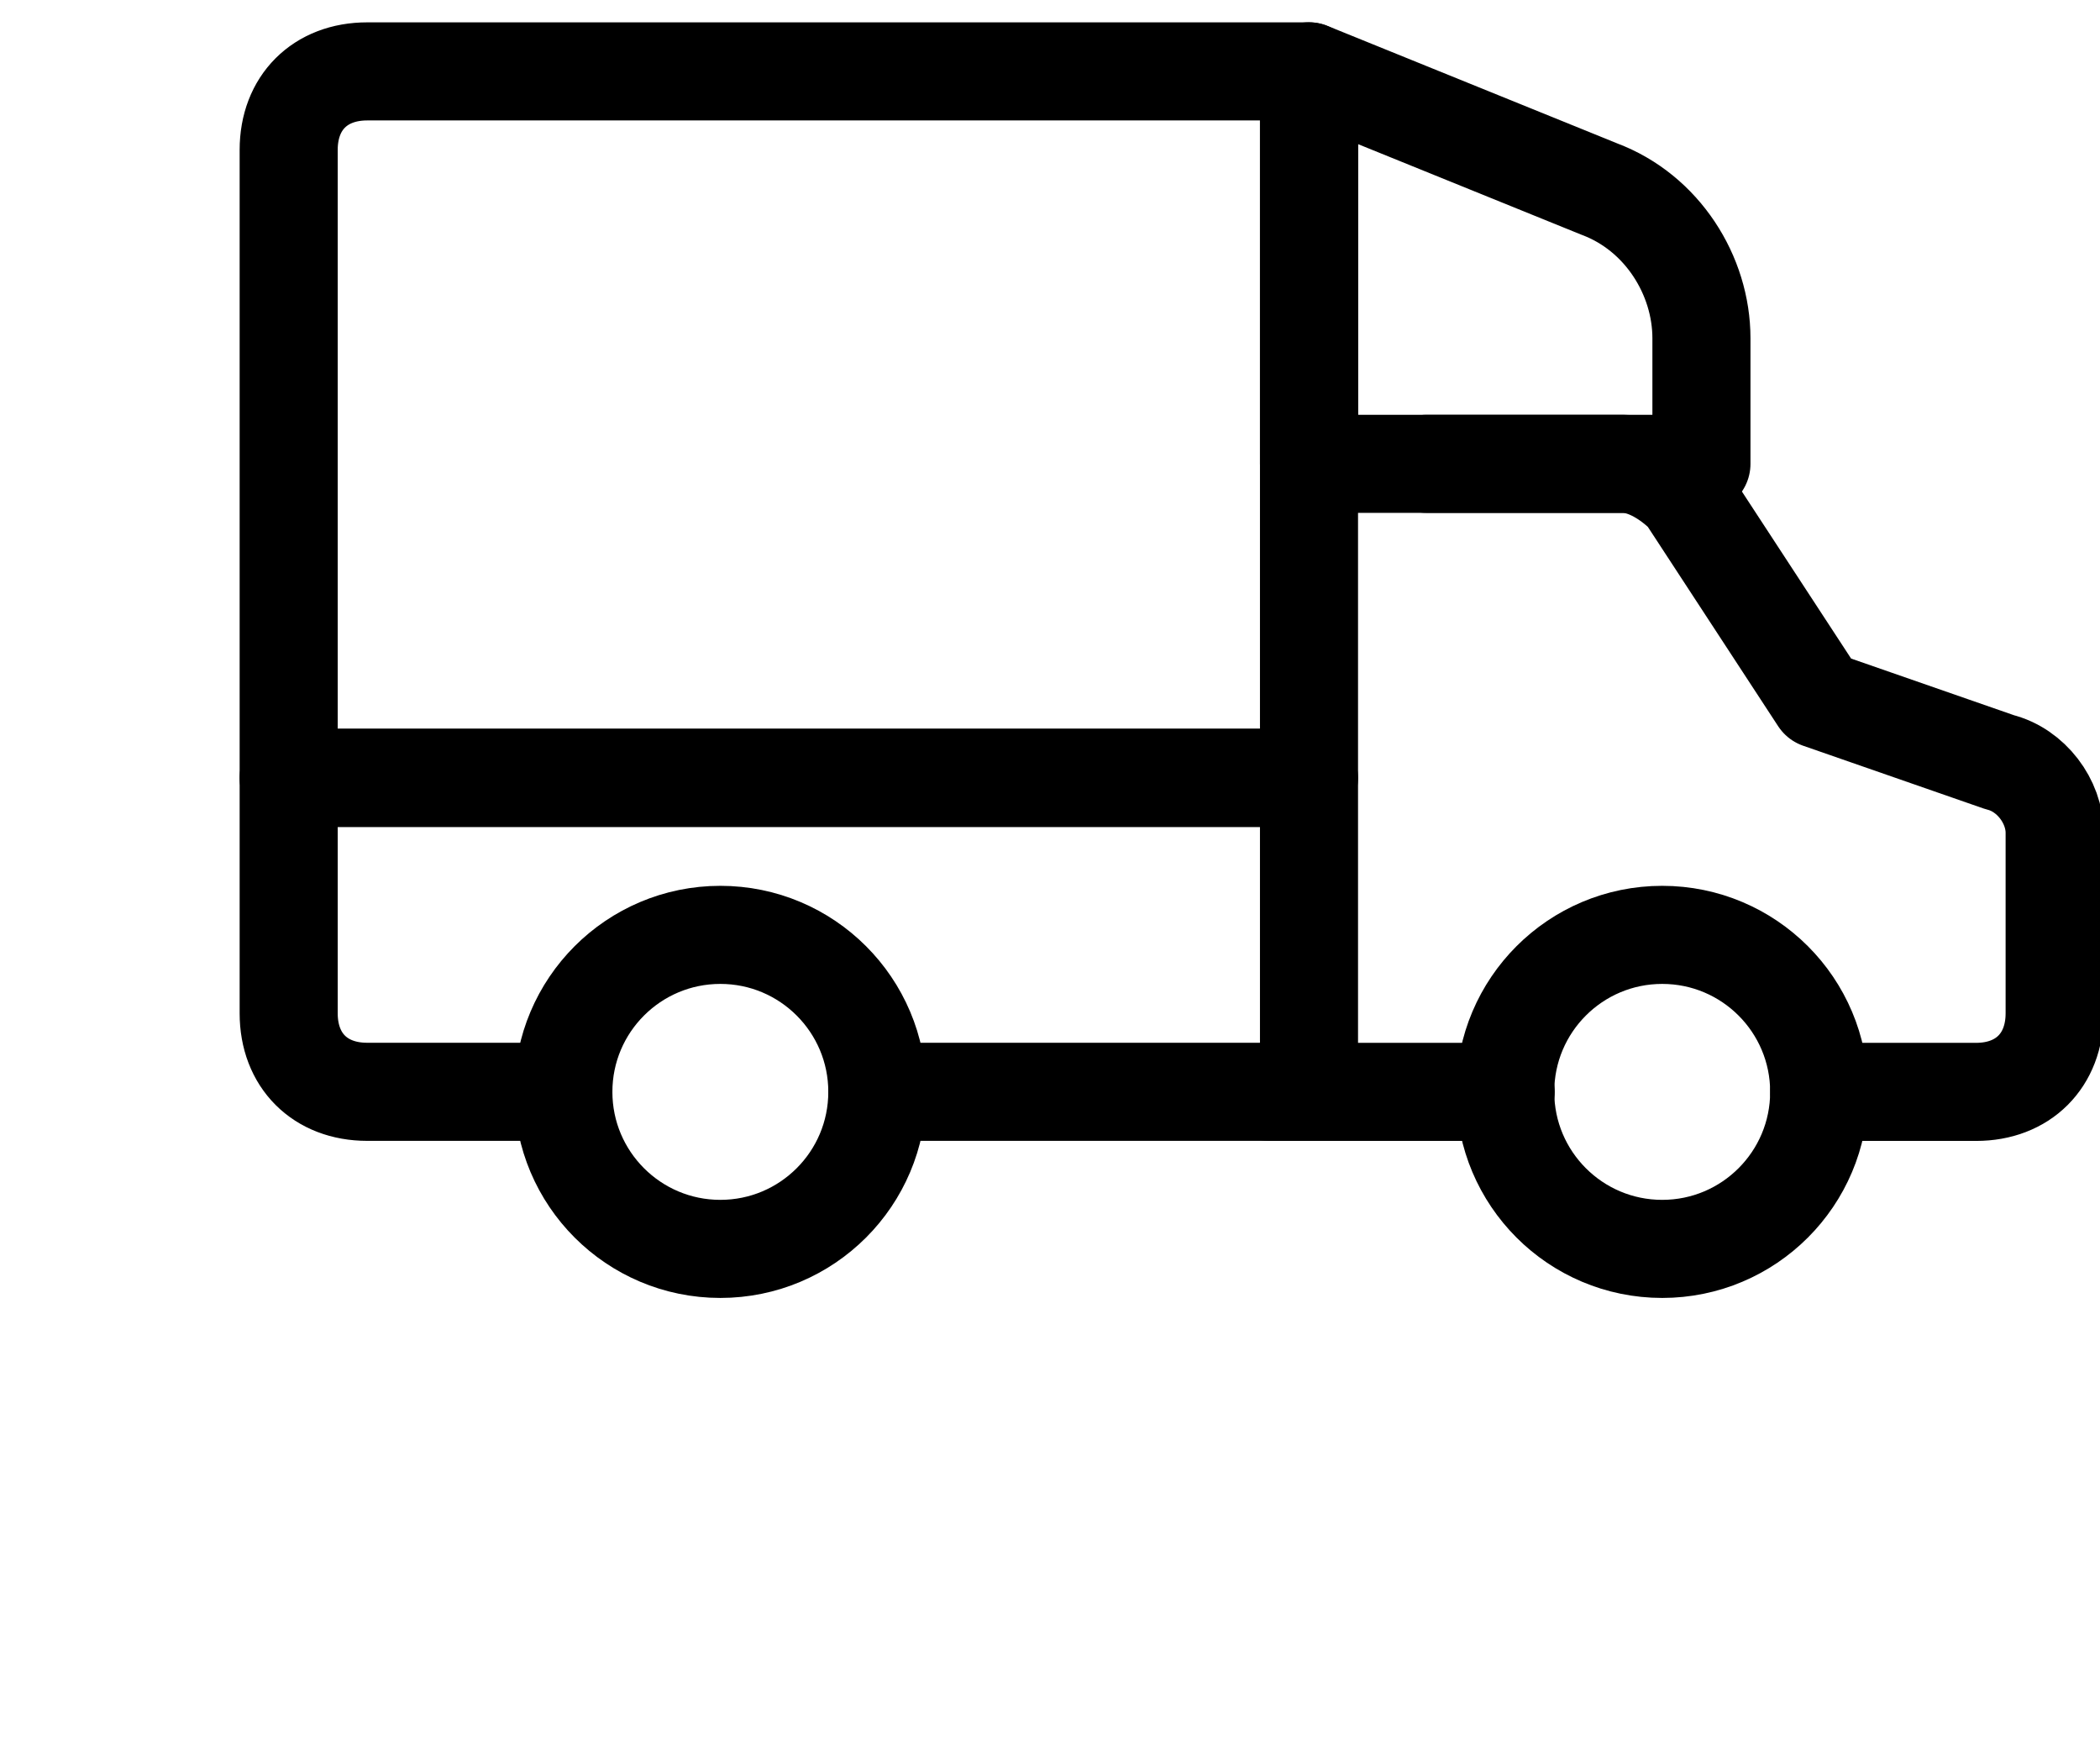
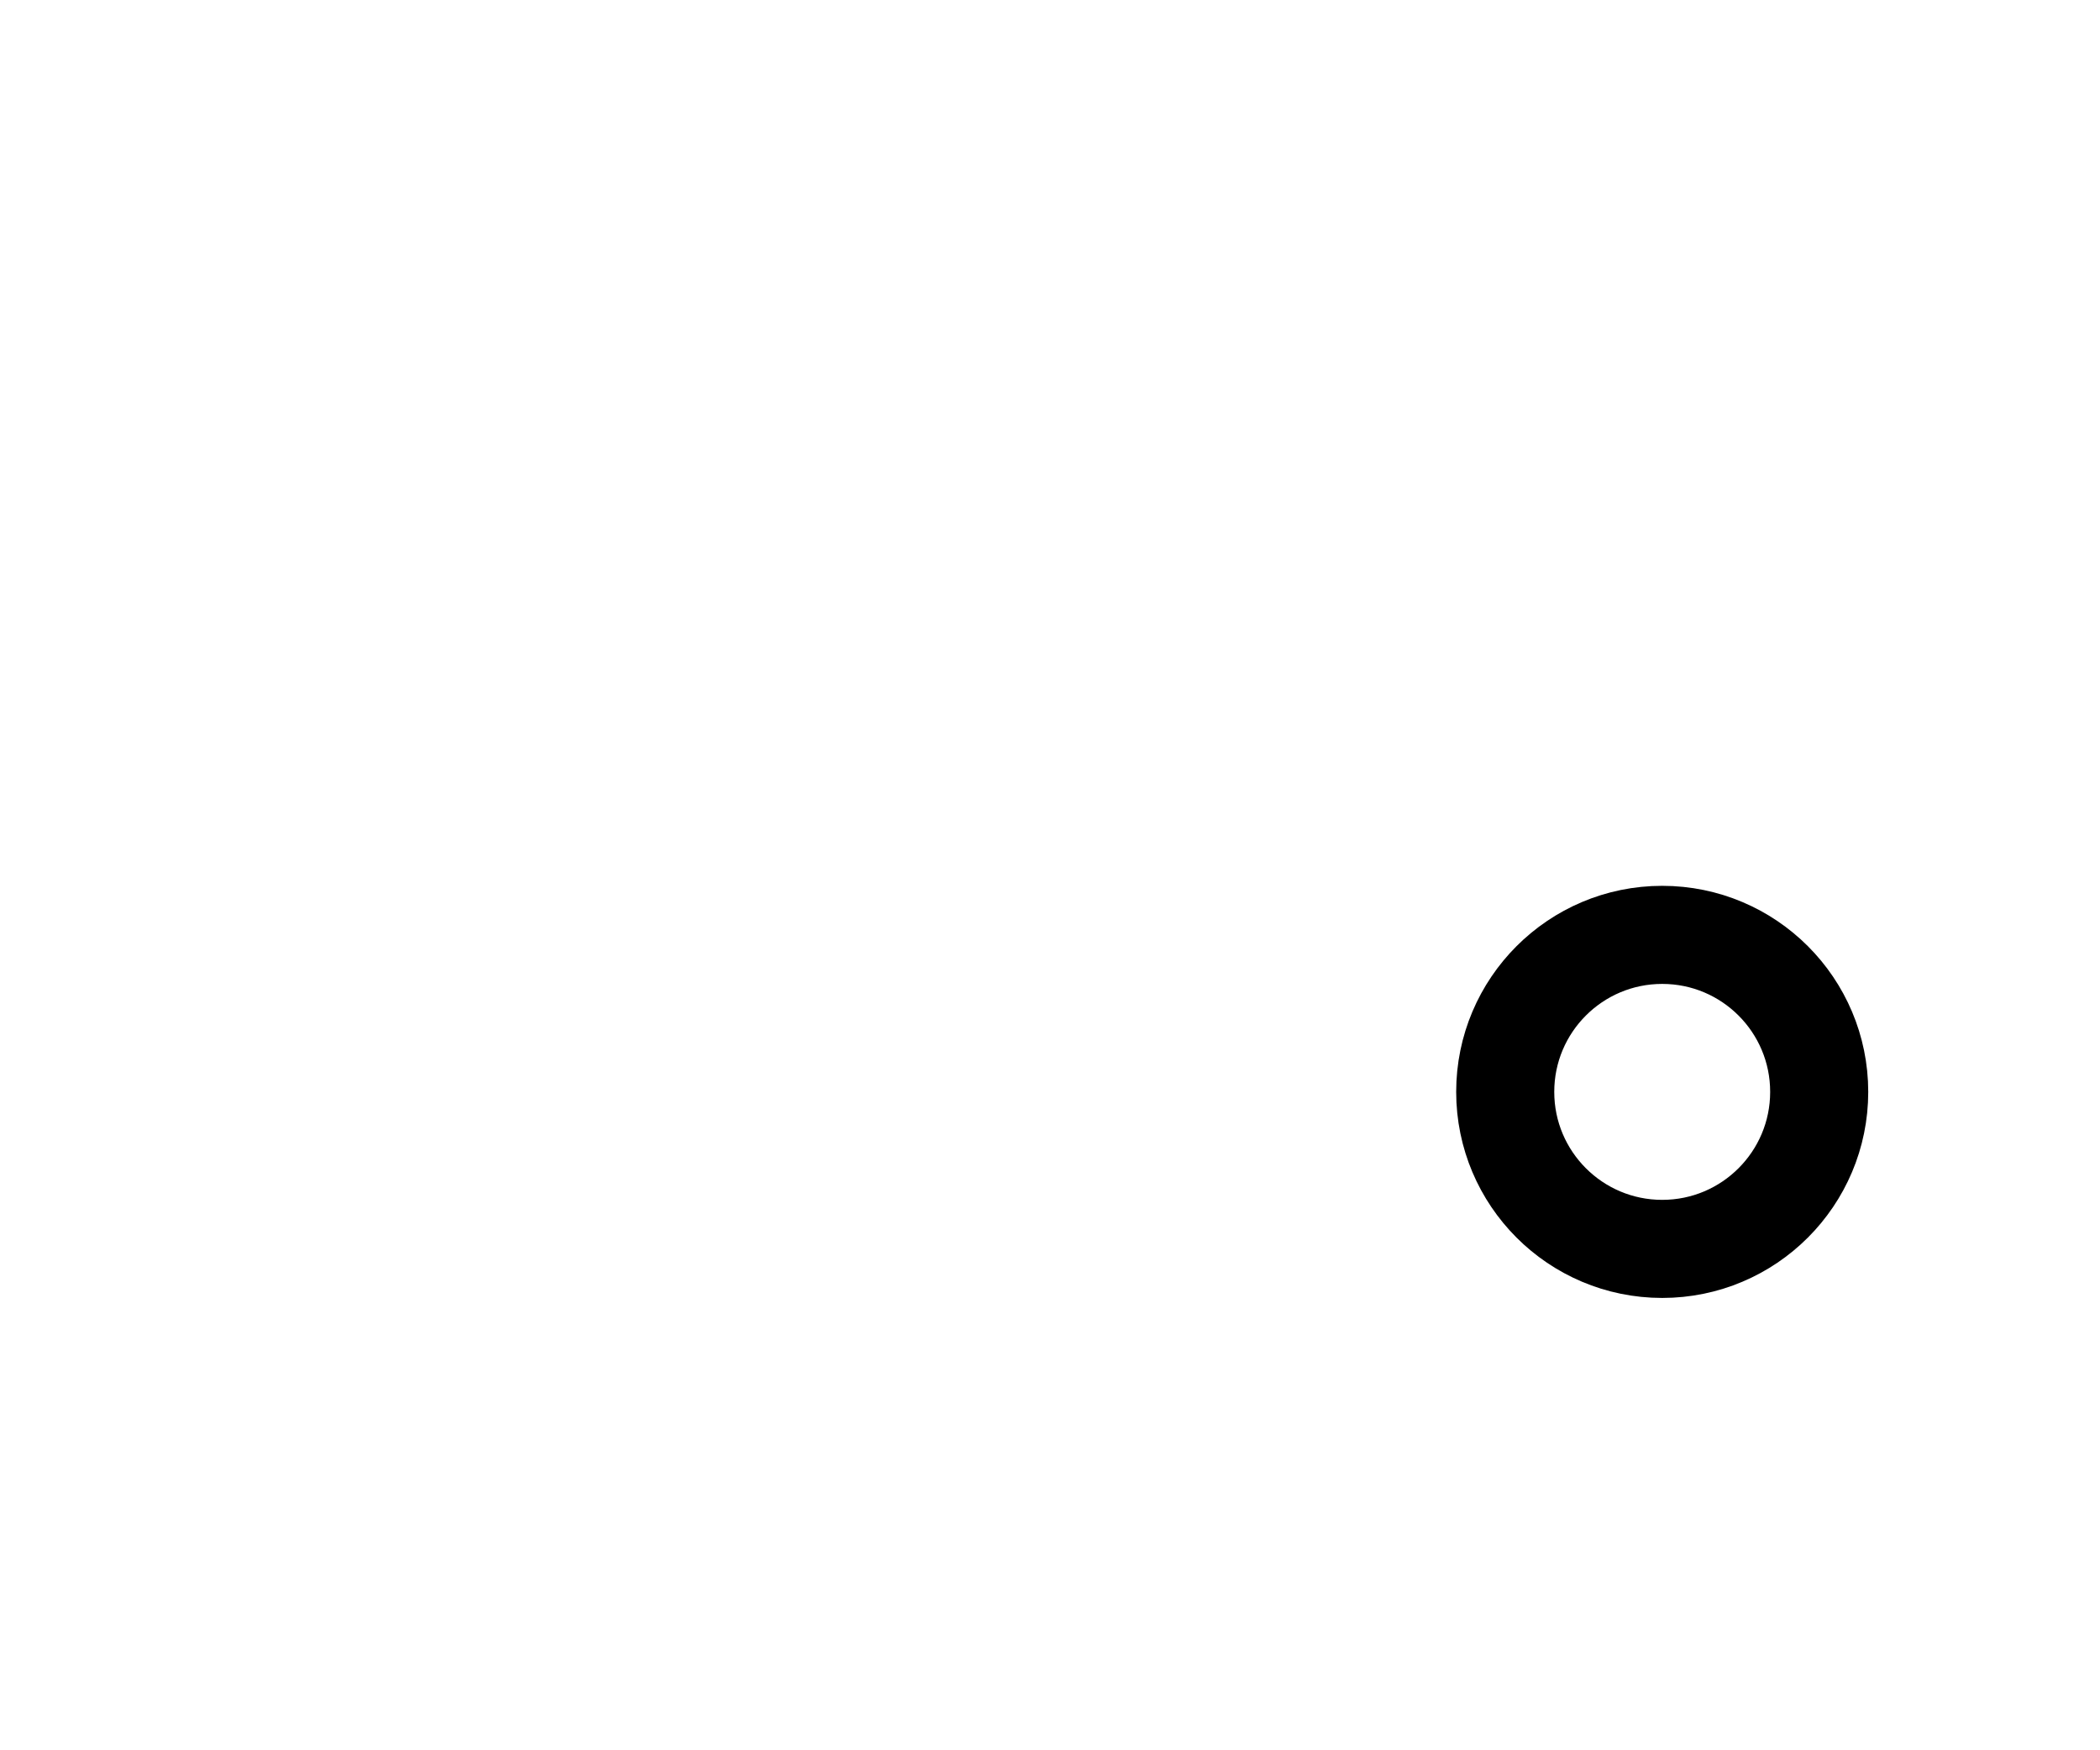
<svg xmlns="http://www.w3.org/2000/svg" height="20" viewBox="0 0 24 24" fill="none">
-   <path d="M17.166 6.36H19.858C20.18 6.36 20.503 6.576 20.719 6.791L22.549 9.59L25.024 10.451C25.455 10.558 25.778 10.989 25.778 11.419V13.895C25.778 14.541 25.347 14.972 24.701 14.972H22.549M15.014 14.972H18.25" stroke="black" stroke-width="1.345" stroke-miterlimit="10" stroke-linecap="round" stroke-linejoin="round" />
  <path d="M20.396 17.125C21.585 17.125 22.549 16.161 22.549 14.972C22.549 13.783 21.585 12.819 20.396 12.819C19.207 12.819 18.243 13.783 18.243 14.972C18.243 16.161 19.207 17.125 20.396 17.125Z" stroke="black" stroke-width="1.345" stroke-miterlimit="10" stroke-linecap="round" stroke-linejoin="round" />
-   <path d="M5.326 14.971H2.635C1.989 14.971 1.559 14.541 1.559 13.895V10.666H15.552V14.971H9.632" stroke="black" stroke-width="1.345" stroke-miterlimit="10" stroke-linecap="round" stroke-linejoin="round" />
-   <path d="M7.479 17.125C8.668 17.125 9.632 16.161 9.632 14.972C9.632 13.783 8.668 12.819 7.479 12.819C6.29 12.819 5.326 13.783 5.326 14.972C5.326 16.161 6.29 17.125 7.479 17.125Z" stroke="black" stroke-width="1.345" stroke-miterlimit="10" stroke-linecap="round" stroke-linejoin="round" />
-   <path d="M15.552 0.979H2.635C1.989 0.979 1.559 1.409 1.559 2.055V10.666H15.552V0.979Z" stroke="black" stroke-width="1.345" stroke-miterlimit="10" stroke-linecap="round" stroke-linejoin="round" />
-   <path d="M15.552 6.36H20.934V4.638C20.934 3.777 20.396 2.916 19.535 2.593L15.552 0.978V6.36Z" stroke="black" stroke-width="1.345" stroke-miterlimit="10" stroke-linecap="round" stroke-linejoin="round" />
</svg>